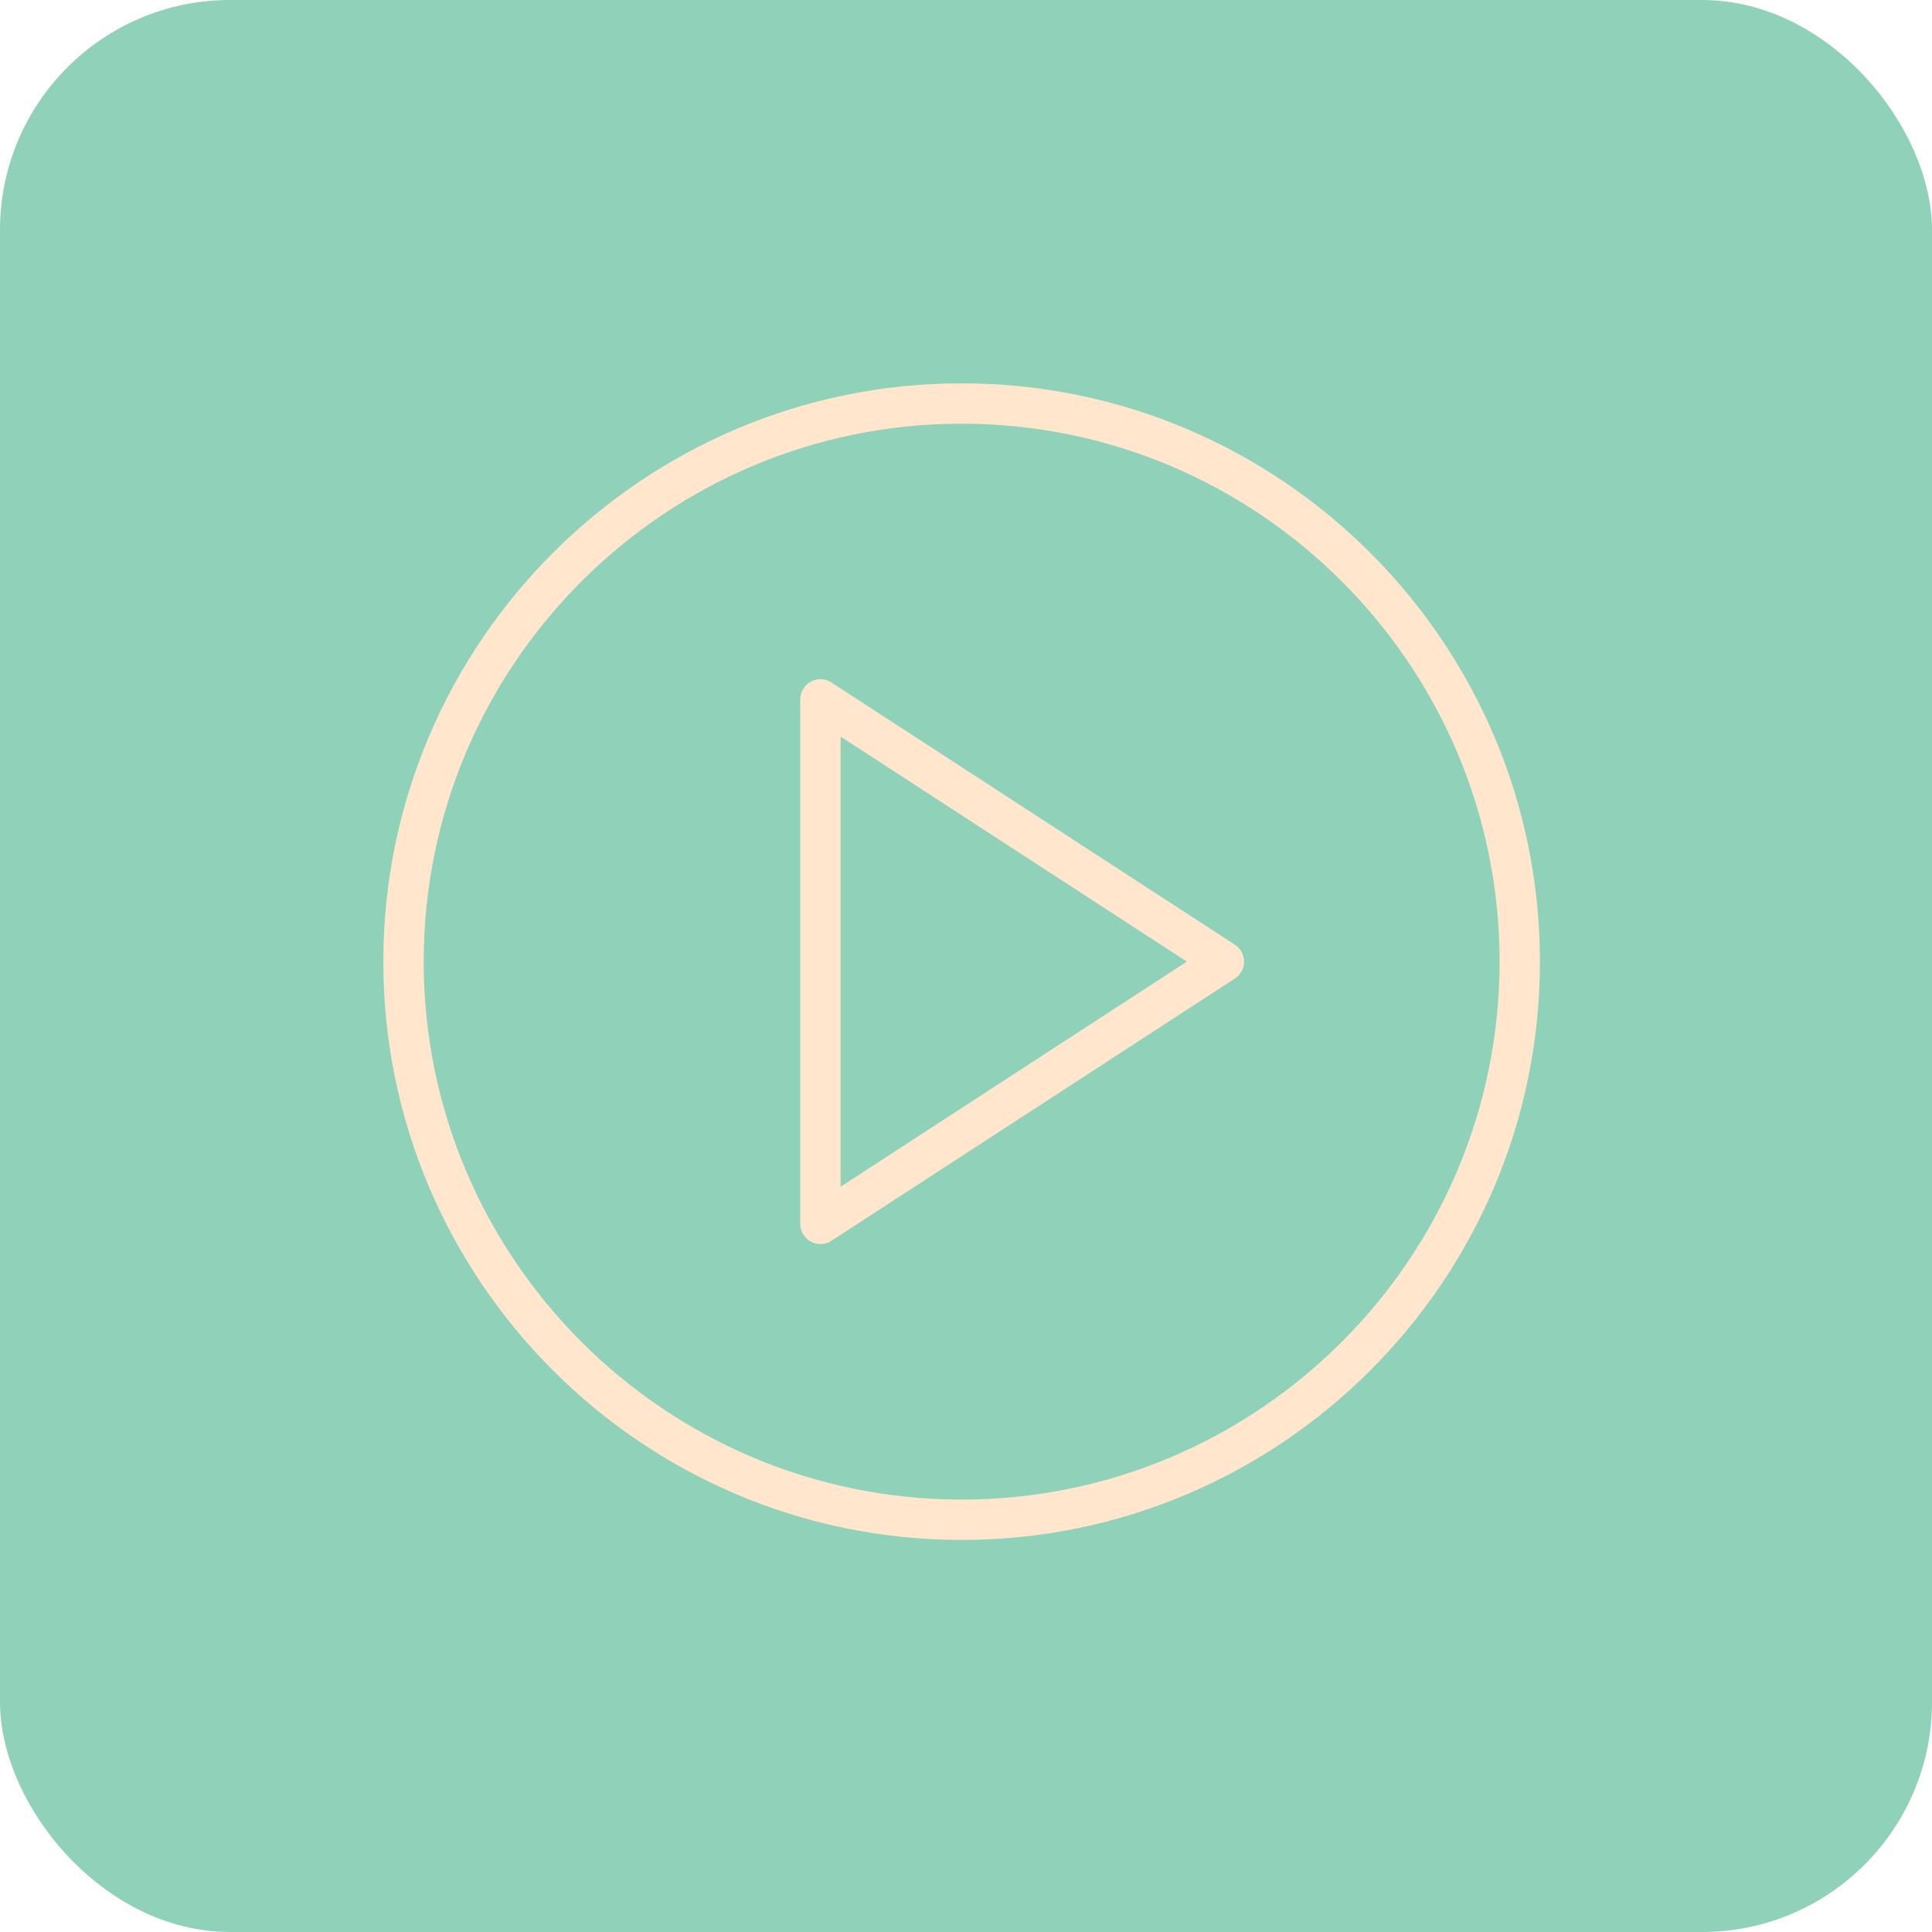
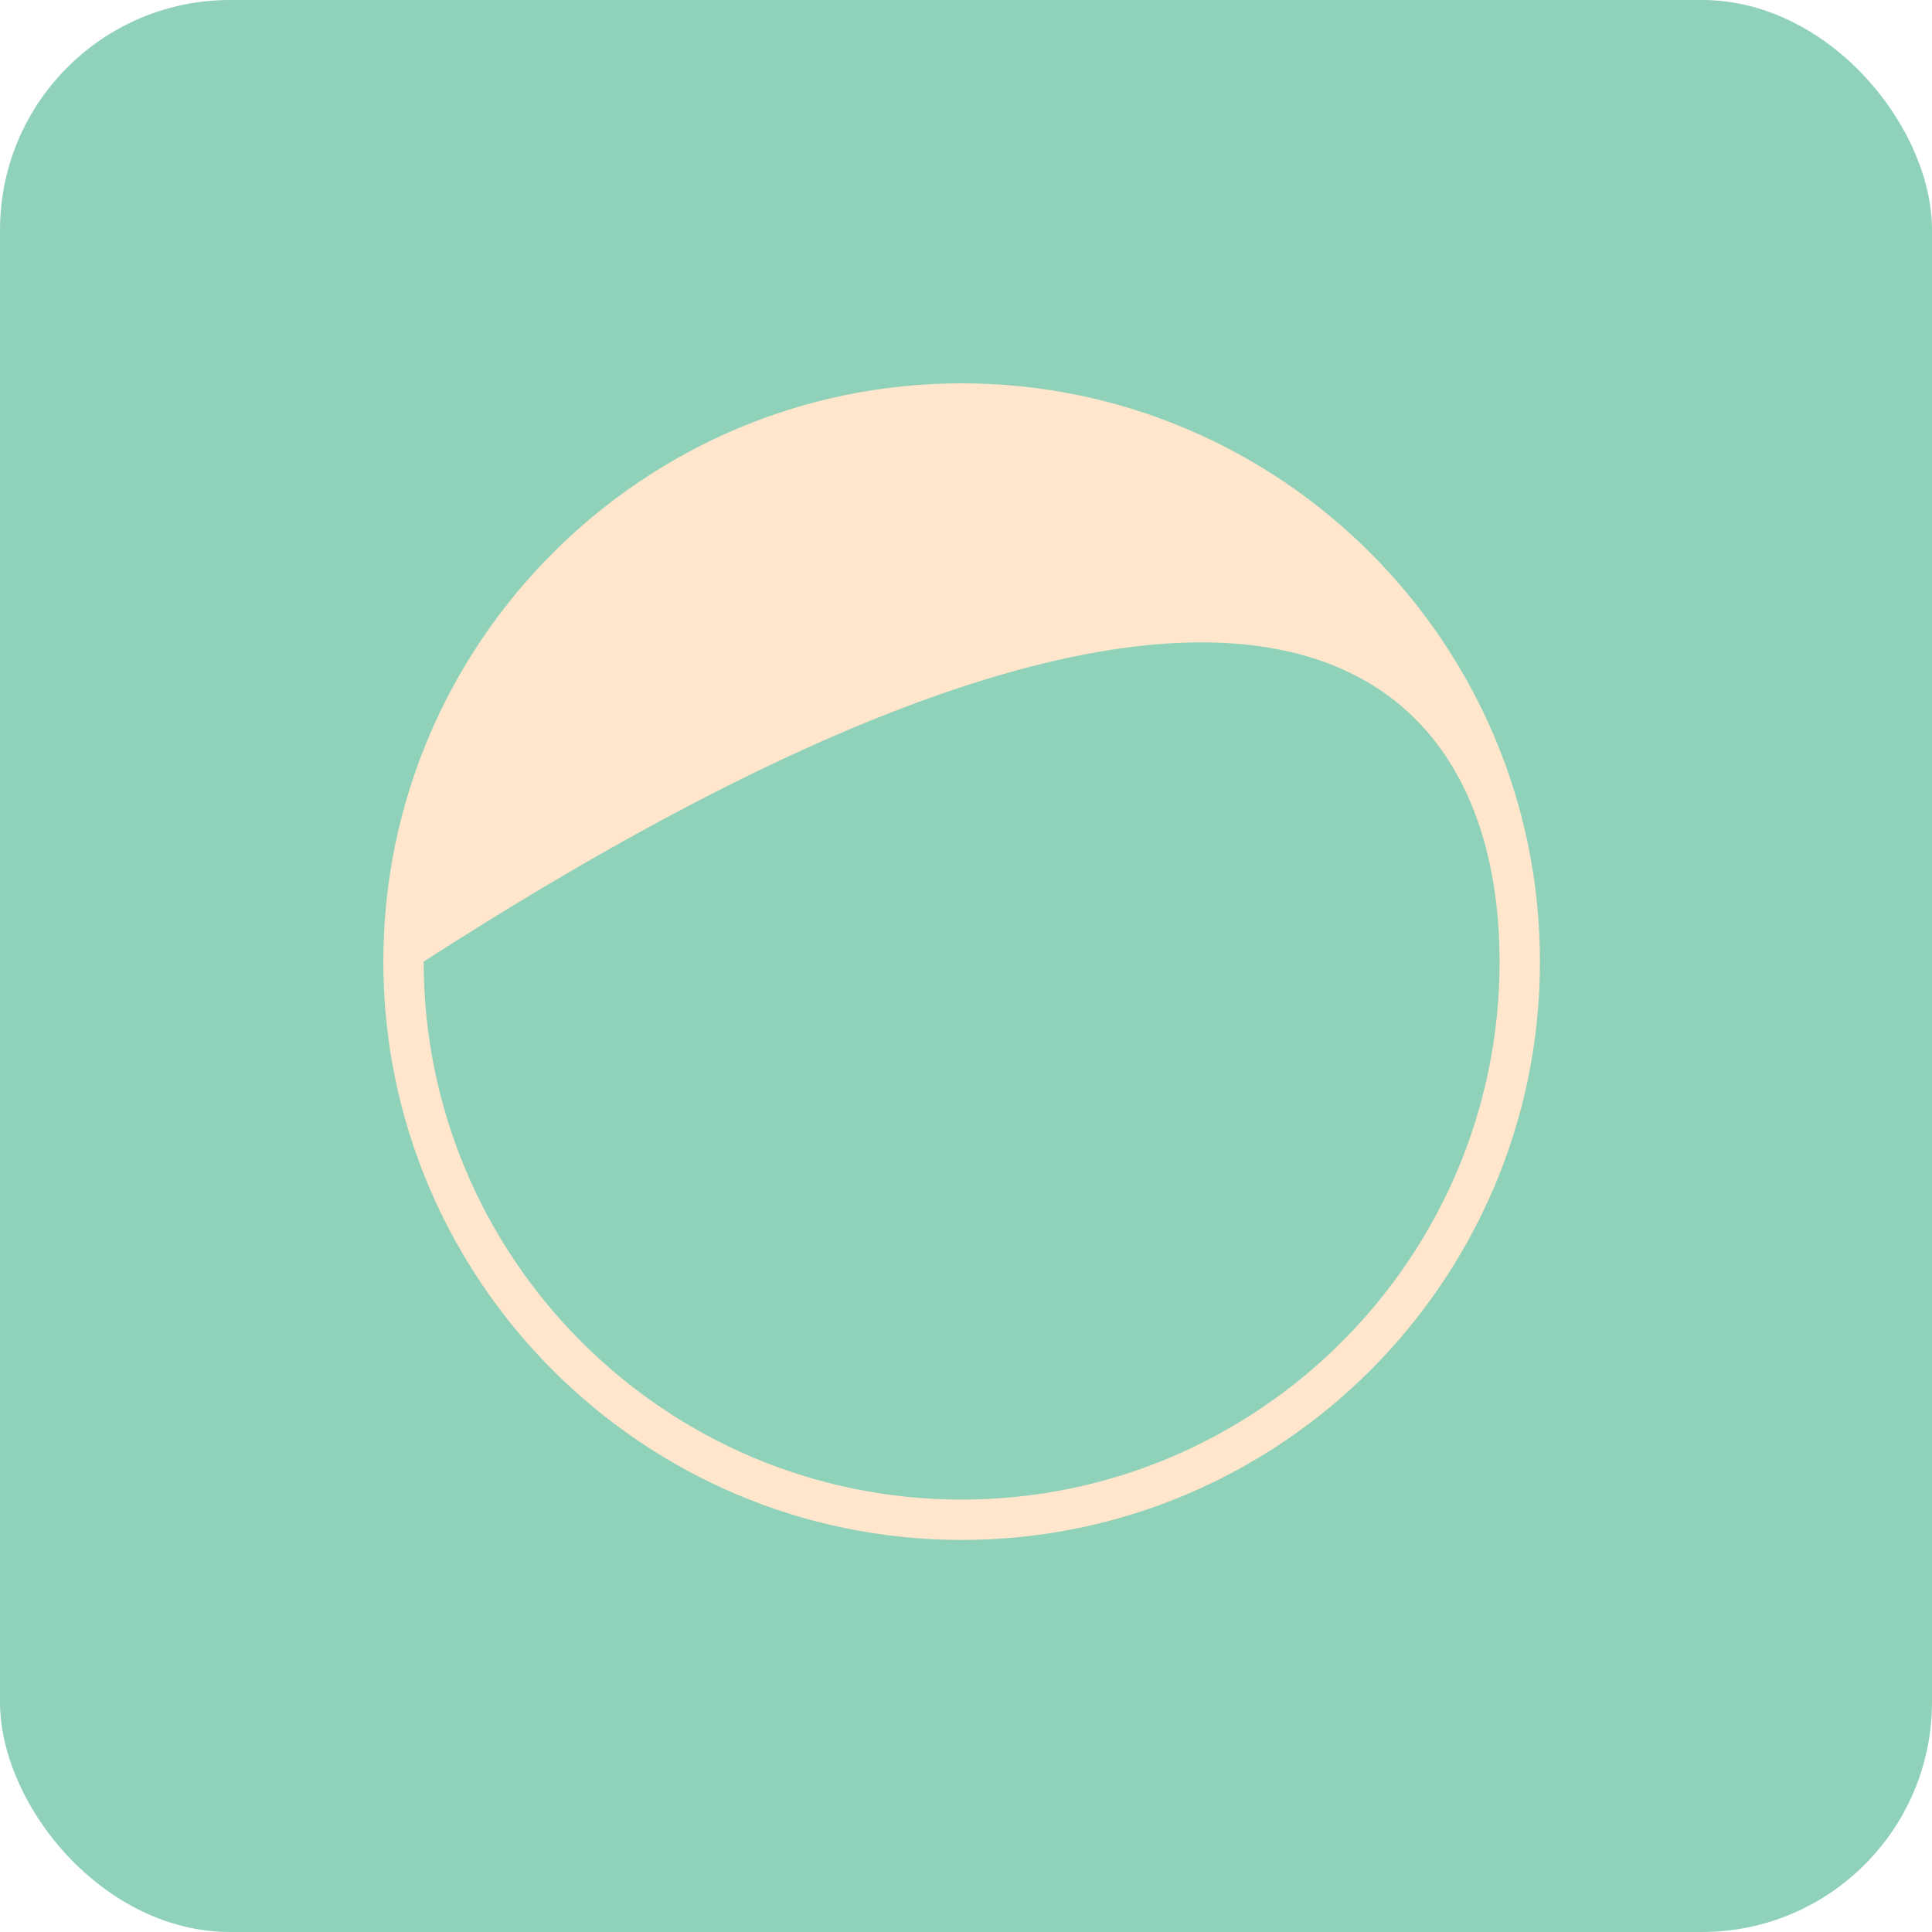
<svg xmlns="http://www.w3.org/2000/svg" width="126" height="126" viewBox="0 0 126 126" fill="none">
  <rect width="126" height="126" rx="15" fill="#90D2B9" />
-   <path d="M80.535 61.612L54.222 44.509C53.818 44.246 53.301 44.227 52.878 44.456C52.454 44.686 52.189 45.13 52.189 45.612V79.818C52.189 80.301 52.453 80.745 52.878 80.974C53.074 81.08 53.29 81.134 53.505 81.134C53.755 81.134 54.005 81.063 54.221 80.922L80.534 63.818C80.908 63.576 81.133 63.16 81.133 62.715C81.133 62.269 80.909 61.855 80.535 61.612ZM54.821 77.395V48.036L77.405 62.715L54.821 77.395Z" fill="#FFE6CC" />
-   <path d="M62.715 25C41.919 25 25 41.919 25 62.715C25 83.511 41.919 100.43 62.715 100.43C83.511 100.43 100.43 83.511 100.43 62.715C100.43 41.919 83.511 25 62.715 25ZM62.715 97.799C43.37 97.799 27.631 82.06 27.631 62.715C27.631 43.37 43.37 27.631 62.715 27.631C82.06 27.631 97.799 43.37 97.799 62.715C97.799 82.06 82.06 97.799 62.715 97.799Z" fill="#FFE6CC" />
+   <path d="M62.715 25C41.919 25 25 41.919 25 62.715C25 83.511 41.919 100.43 62.715 100.43C83.511 100.43 100.43 83.511 100.43 62.715C100.43 41.919 83.511 25 62.715 25ZM62.715 97.799C43.37 97.799 27.631 82.06 27.631 62.715C82.06 27.631 97.799 43.37 97.799 62.715C97.799 82.06 82.06 97.799 62.715 97.799Z" fill="#FFE6CC" />
</svg>